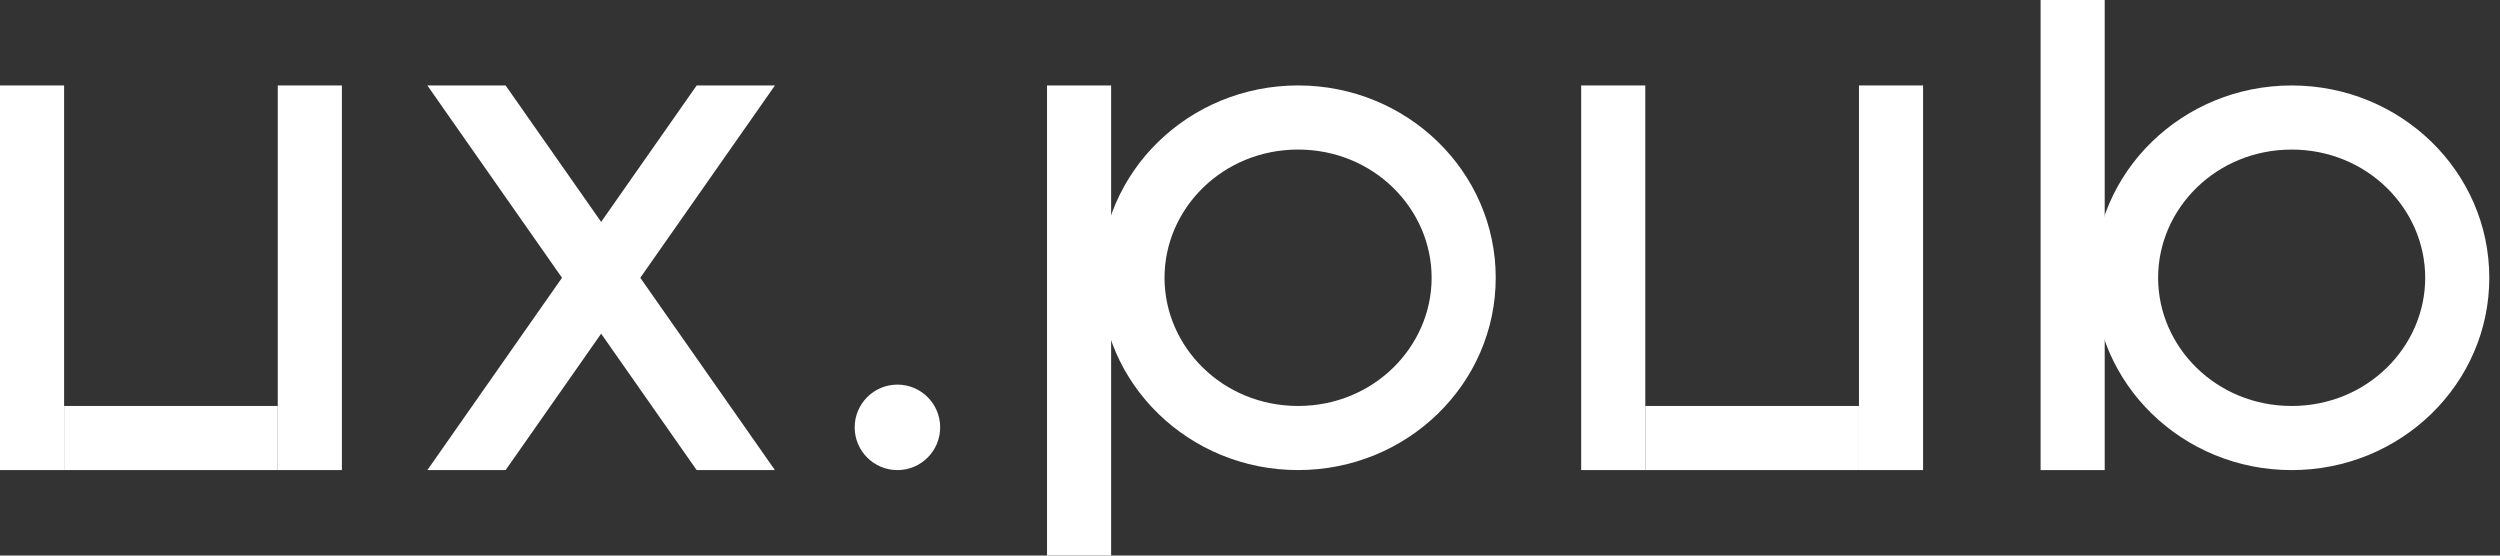
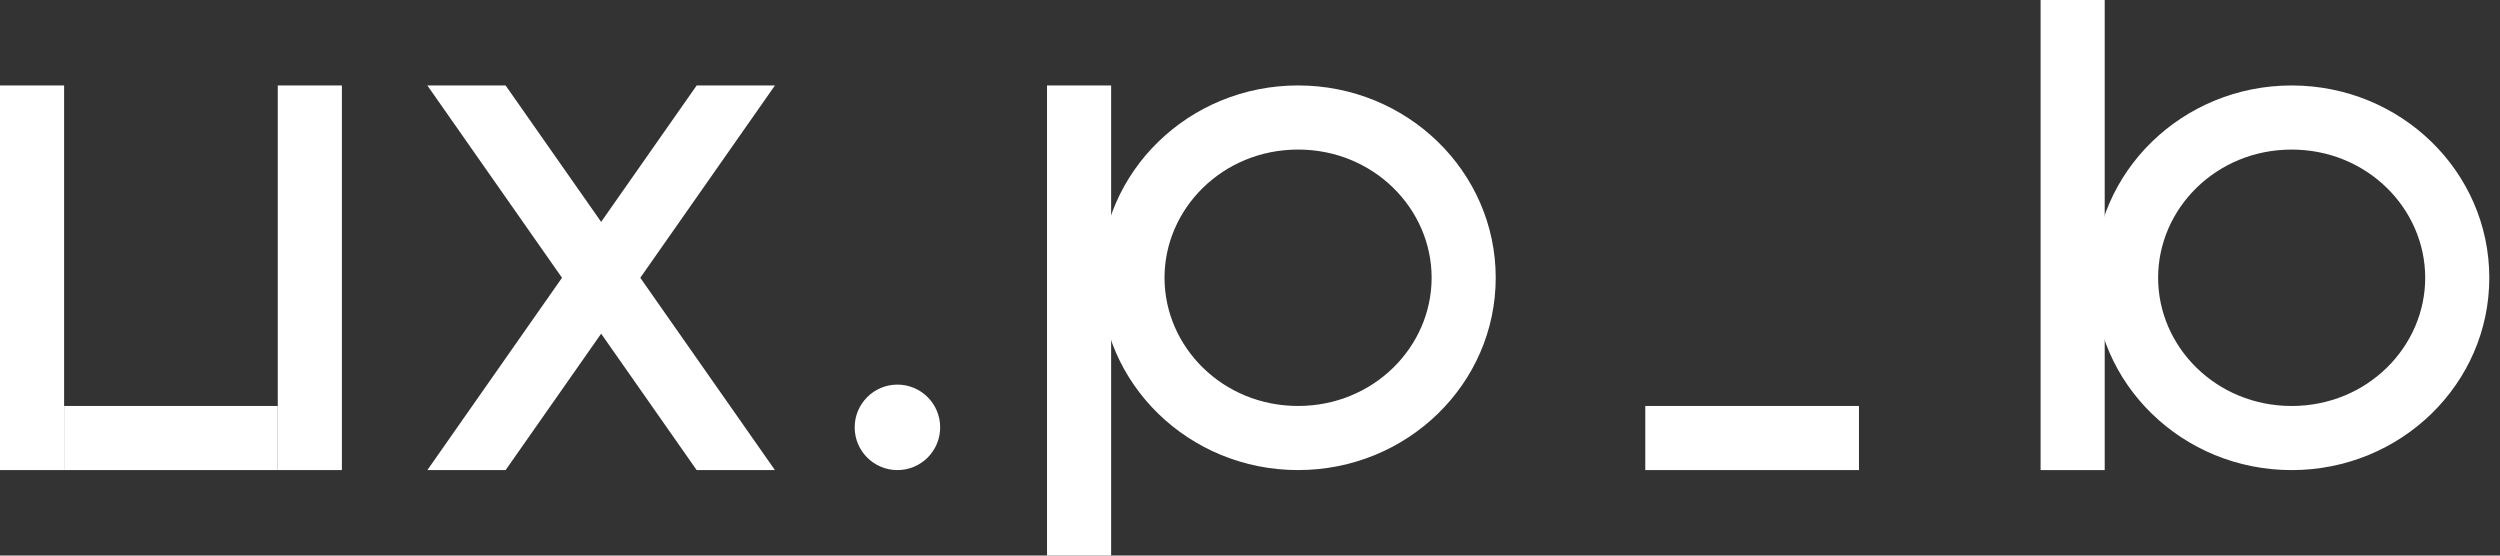
<svg xmlns="http://www.w3.org/2000/svg" fill="none" height="30" viewBox="0 0 135 30" width="135">
  <rect x="0" y="0" width="135" height="30" fill="#333333" stroke="none" />
  <g fill="#fff">
    <path d="m0 4.615h3.462v20.769h-3.462z" />
    <path d="m15 4.615h3.462v20.769h-3.462z" />
    <path d="m15 21.922h3.462v11.538h-3.462z" transform="matrix(0 1 -1 0 36.922 6.922)" />
-     <path d="m85.384 4.615h3.462v20.769h-3.462z" />
-     <path d="m100.384 4.615h3.462v20.769h-3.462z" />
+     <path d="m85.384 4.615h3.462h-3.462z" />
    <path d="m100.384 21.922h3.462v11.538h-3.462z" transform="matrix(0 1 -1 0 122.306 -78.462)" />
    <path d="m56.539 4.615h3.462v25.385h-3.462z" />
    <path clip-rule="evenodd" d="m70.096 21.922c4.073 0 7.212-3.188 7.212-6.923s-3.139-6.923-7.212-6.923-7.212 3.188-7.212 6.923 3.139 6.923 7.212 6.923zm0 3.462c5.895 0 10.673-4.649 10.673-10.385 0-5.735-4.778-10.385-10.673-10.385s-10.673 4.649-10.673 10.385c0 5.735 4.779 10.385 10.673 10.385z" fill-rule="evenodd" />
    <circle cx="48.461" cy="23.077" r="2.308" />
    <path d="m0 0h3.462v25.385h-3.462z" transform="matrix(1 0 0 -1 110.192 25.385)" />
    <g clip-rule="evenodd" fill-rule="evenodd">
      <path d="m123.749 8.077c4.073 0 7.212 3.188 7.212 6.923s-3.139 6.923-7.212 6.923-7.211-3.188-7.211-6.923 3.138-6.923 7.211-6.923zm0-3.462c5.895 0 10.673 4.649 10.673 10.385 0 5.735-4.778 10.385-10.673 10.385-5.894 0-10.673-4.649-10.673-10.385 0-5.735 4.779-10.385 10.673-10.385z" />
      <path d="m27.303 4.615h-4.226l7.271 10.385-7.271 10.385h4.226l5.159-7.367 5.159 7.367h4.226l-7.271-10.385 7.271-10.385h-4.226l-5.159 7.367z" />
    </g>
  </g>
</svg>